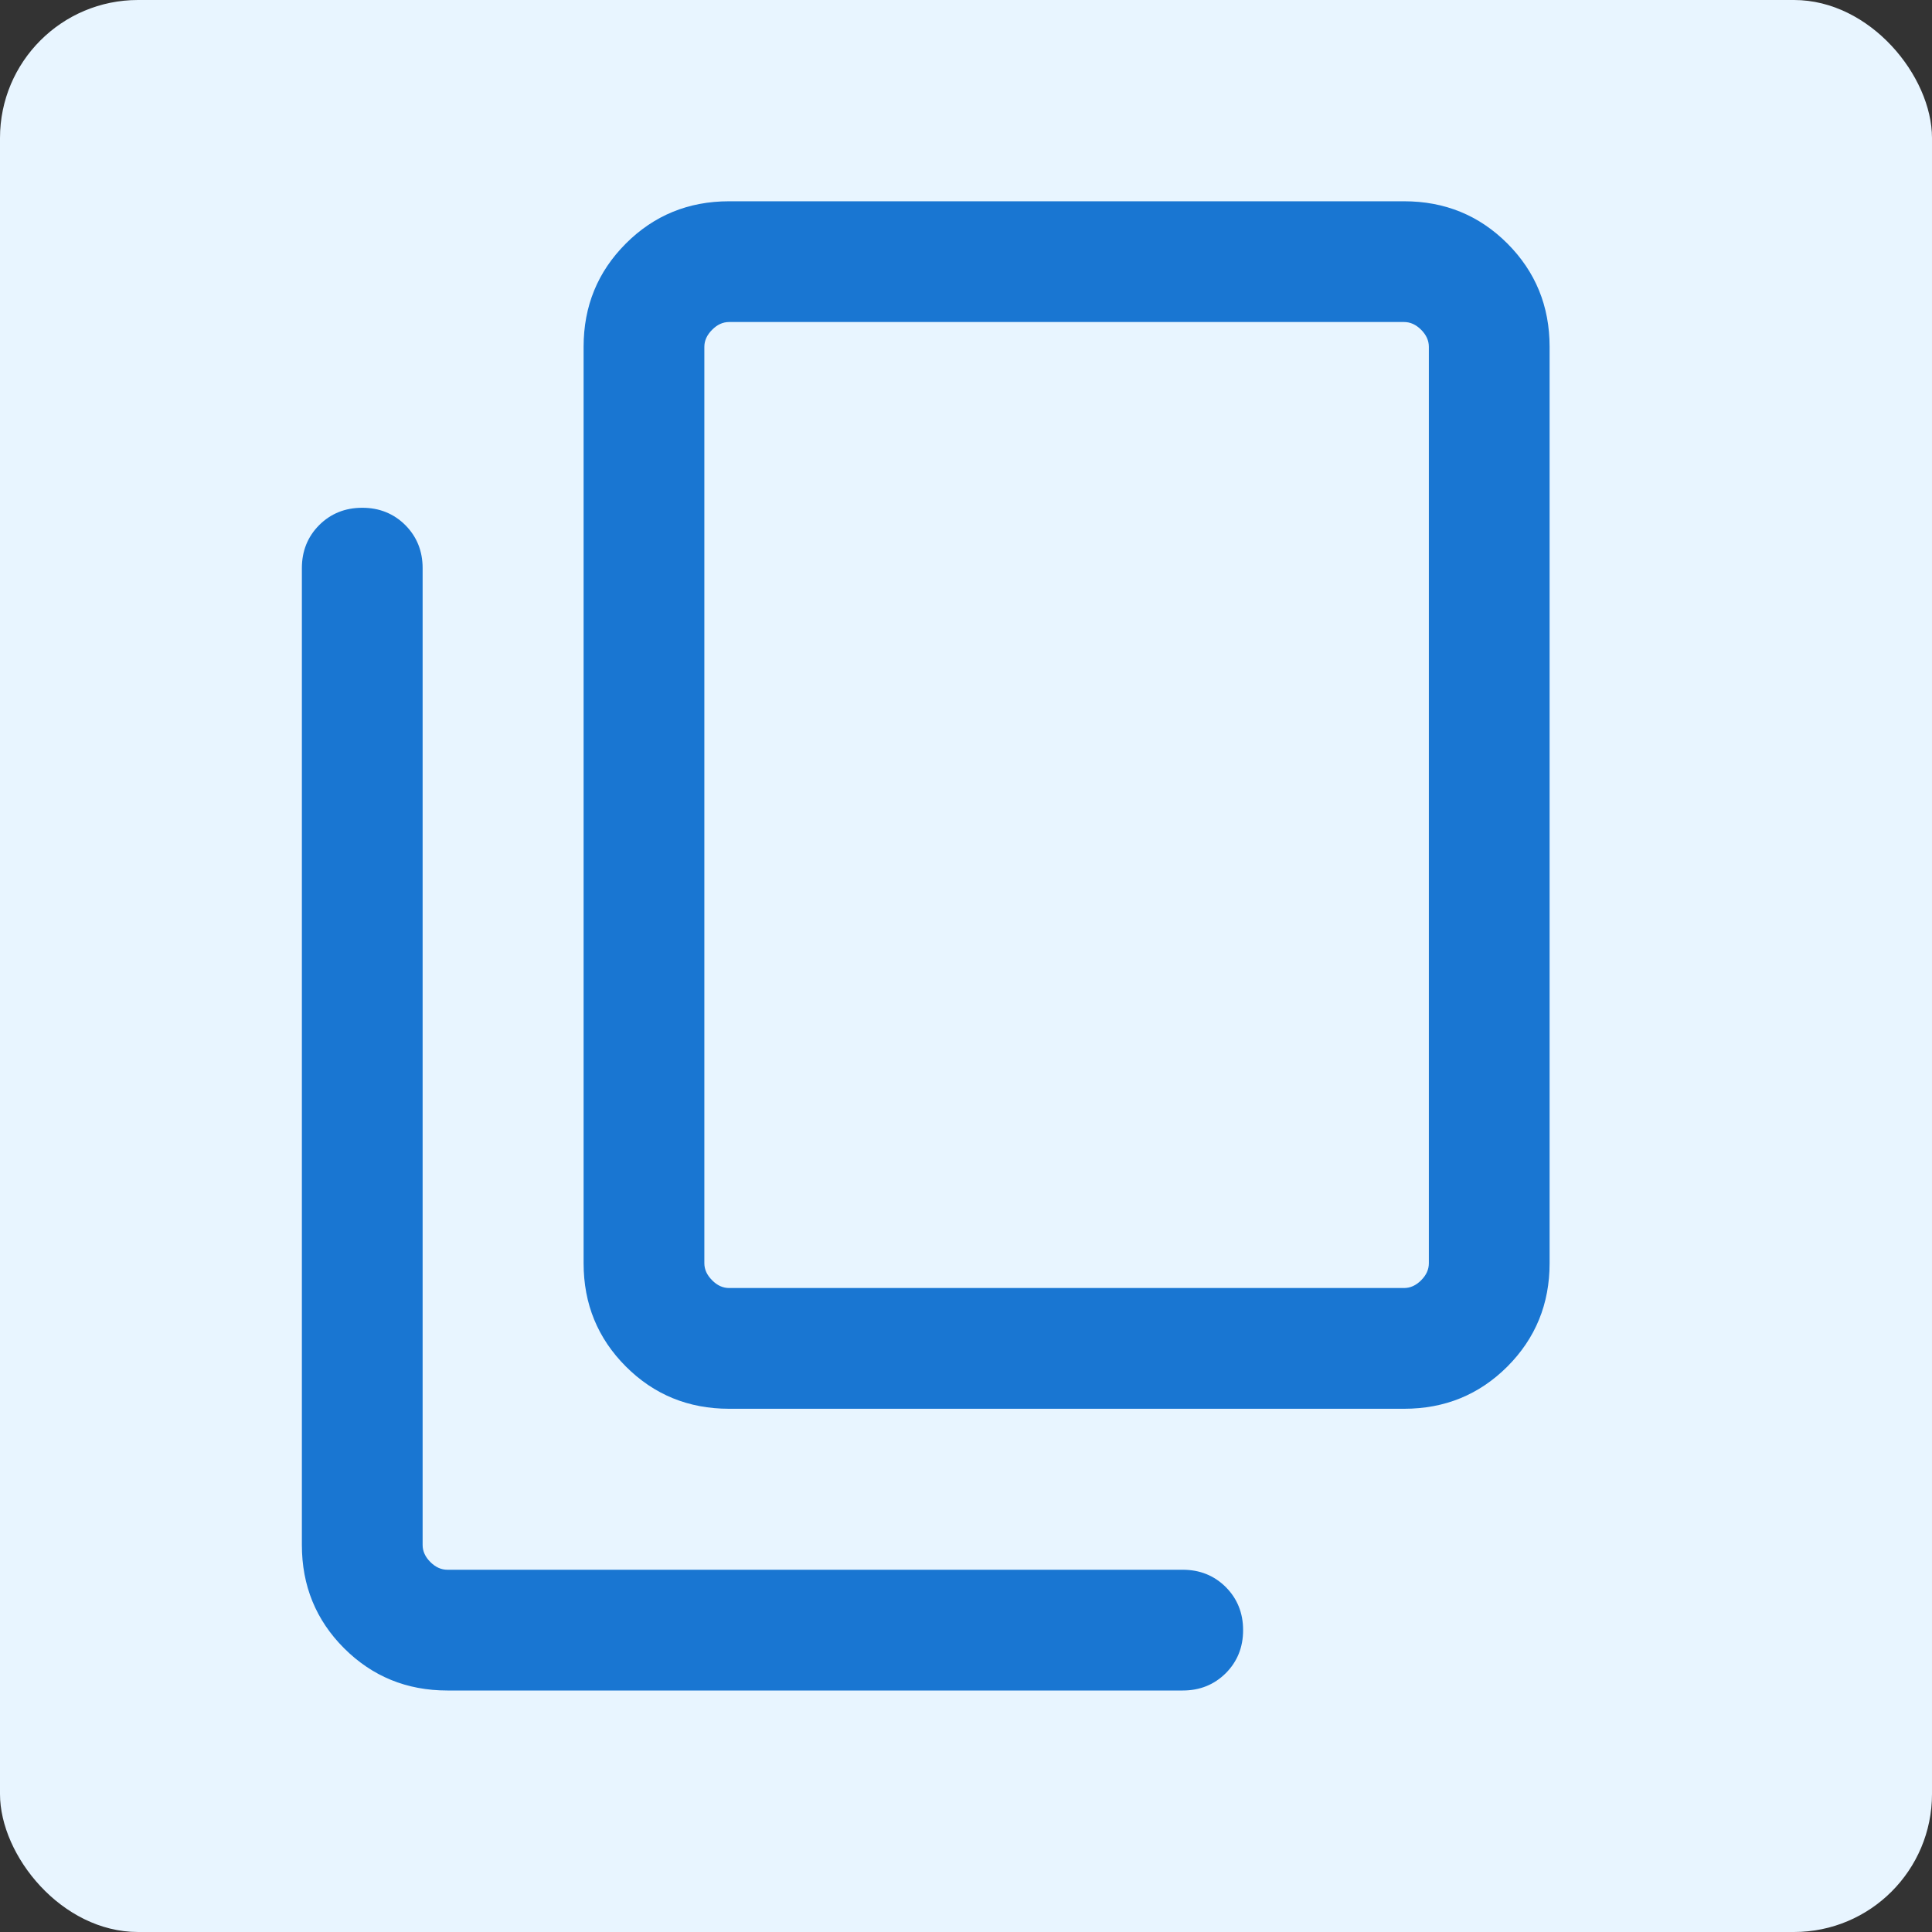
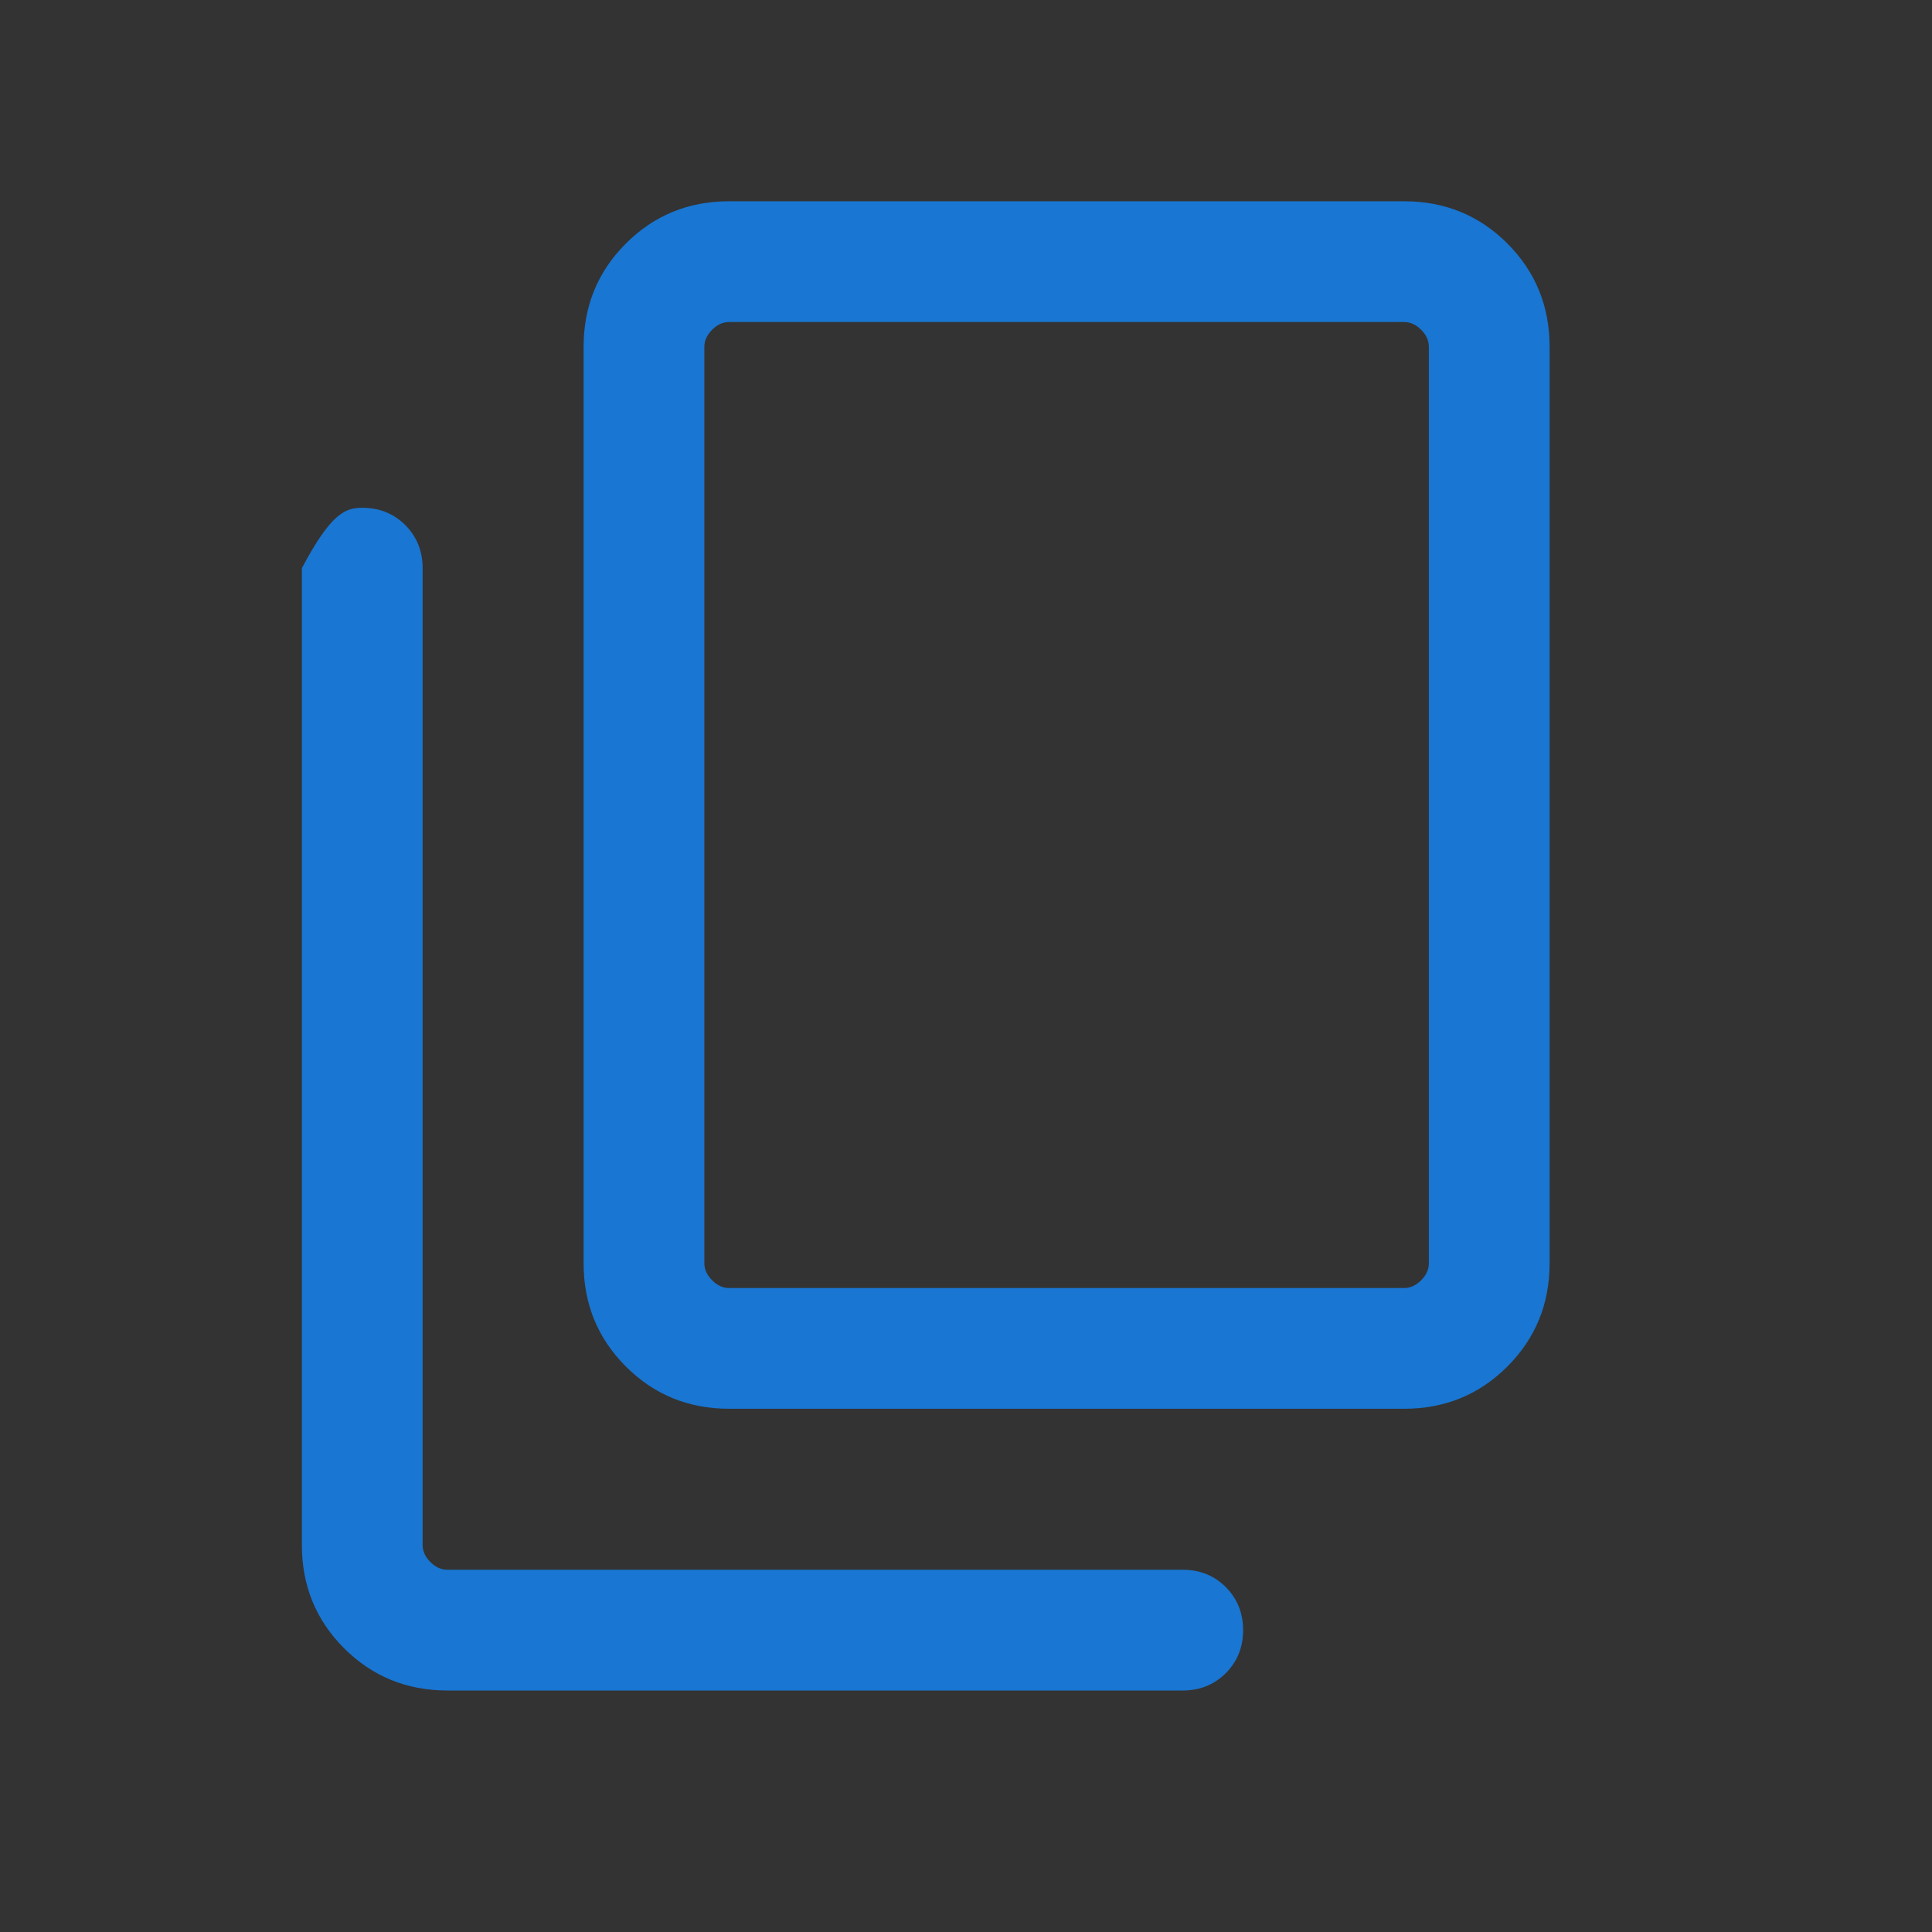
<svg xmlns="http://www.w3.org/2000/svg" width="28" height="28" viewBox="0 0 28 28" fill="none">
  <rect x="0" y="0" width="28" height="28" fill="#333333" stroke="none" />
-   <rect width="28" height="28" rx="2" fill="#E8F5FF" />
-   <path d="M10.567 20.417C9.978 20.417 9.479 20.213 9.071 19.805C8.662 19.396 8.458 18.897 8.458 18.308V5.026C8.458 4.437 8.662 3.938 9.071 3.529C9.479 3.121 9.978 2.917 10.567 2.917H20.349C20.939 2.917 21.438 3.121 21.846 3.529C22.254 3.938 22.458 4.437 22.458 5.026V18.308C22.458 18.897 22.254 19.396 21.846 19.805C21.438 20.213 20.939 20.417 20.349 20.417H10.567ZM10.567 18.667H20.349C20.439 18.667 20.521 18.63 20.596 18.555C20.671 18.48 20.708 18.398 20.708 18.308V5.026C20.708 4.936 20.671 4.854 20.596 4.779C20.521 4.704 20.439 4.667 20.349 4.667H10.567C10.477 4.667 10.395 4.704 10.321 4.779C10.246 4.854 10.208 4.936 10.208 5.026V18.308C10.208 18.398 10.246 18.48 10.321 18.555C10.395 18.63 10.477 18.667 10.567 18.667ZM6.484 24.5C5.895 24.5 5.396 24.296 4.987 23.888C4.579 23.48 4.375 22.981 4.375 22.391V8.234C4.375 7.986 4.459 7.778 4.626 7.61C4.794 7.443 5.002 7.359 5.25 7.359C5.498 7.359 5.706 7.443 5.874 7.61C6.041 7.778 6.125 7.986 6.125 8.234V22.391C6.125 22.481 6.162 22.563 6.237 22.638C6.312 22.713 6.394 22.75 6.484 22.75H17.141C17.389 22.75 17.597 22.834 17.765 23.001C17.932 23.169 18.016 23.377 18.016 23.625C18.016 23.874 17.932 24.081 17.765 24.249C17.597 24.416 17.389 24.5 17.141 24.5H6.484Z" fill="#1976D2" />
+   <path d="M10.567 20.417C9.978 20.417 9.479 20.213 9.071 19.805C8.662 19.396 8.458 18.897 8.458 18.308V5.026C8.458 4.437 8.662 3.938 9.071 3.529C9.479 3.121 9.978 2.917 10.567 2.917H20.349C20.939 2.917 21.438 3.121 21.846 3.529C22.254 3.938 22.458 4.437 22.458 5.026V18.308C22.458 18.897 22.254 19.396 21.846 19.805C21.438 20.213 20.939 20.417 20.349 20.417H10.567ZM10.567 18.667H20.349C20.439 18.667 20.521 18.63 20.596 18.555C20.671 18.48 20.708 18.398 20.708 18.308V5.026C20.708 4.936 20.671 4.854 20.596 4.779C20.521 4.704 20.439 4.667 20.349 4.667H10.567C10.477 4.667 10.395 4.704 10.321 4.779C10.246 4.854 10.208 4.936 10.208 5.026V18.308C10.208 18.398 10.246 18.48 10.321 18.555C10.395 18.63 10.477 18.667 10.567 18.667ZM6.484 24.5C5.895 24.5 5.396 24.296 4.987 23.888C4.579 23.48 4.375 22.981 4.375 22.391V8.234C4.794 7.443 5.002 7.359 5.25 7.359C5.498 7.359 5.706 7.443 5.874 7.61C6.041 7.778 6.125 7.986 6.125 8.234V22.391C6.125 22.481 6.162 22.563 6.237 22.638C6.312 22.713 6.394 22.75 6.484 22.75H17.141C17.389 22.75 17.597 22.834 17.765 23.001C17.932 23.169 18.016 23.377 18.016 23.625C18.016 23.874 17.932 24.081 17.765 24.249C17.597 24.416 17.389 24.5 17.141 24.5H6.484Z" fill="#1976D2" />
</svg>